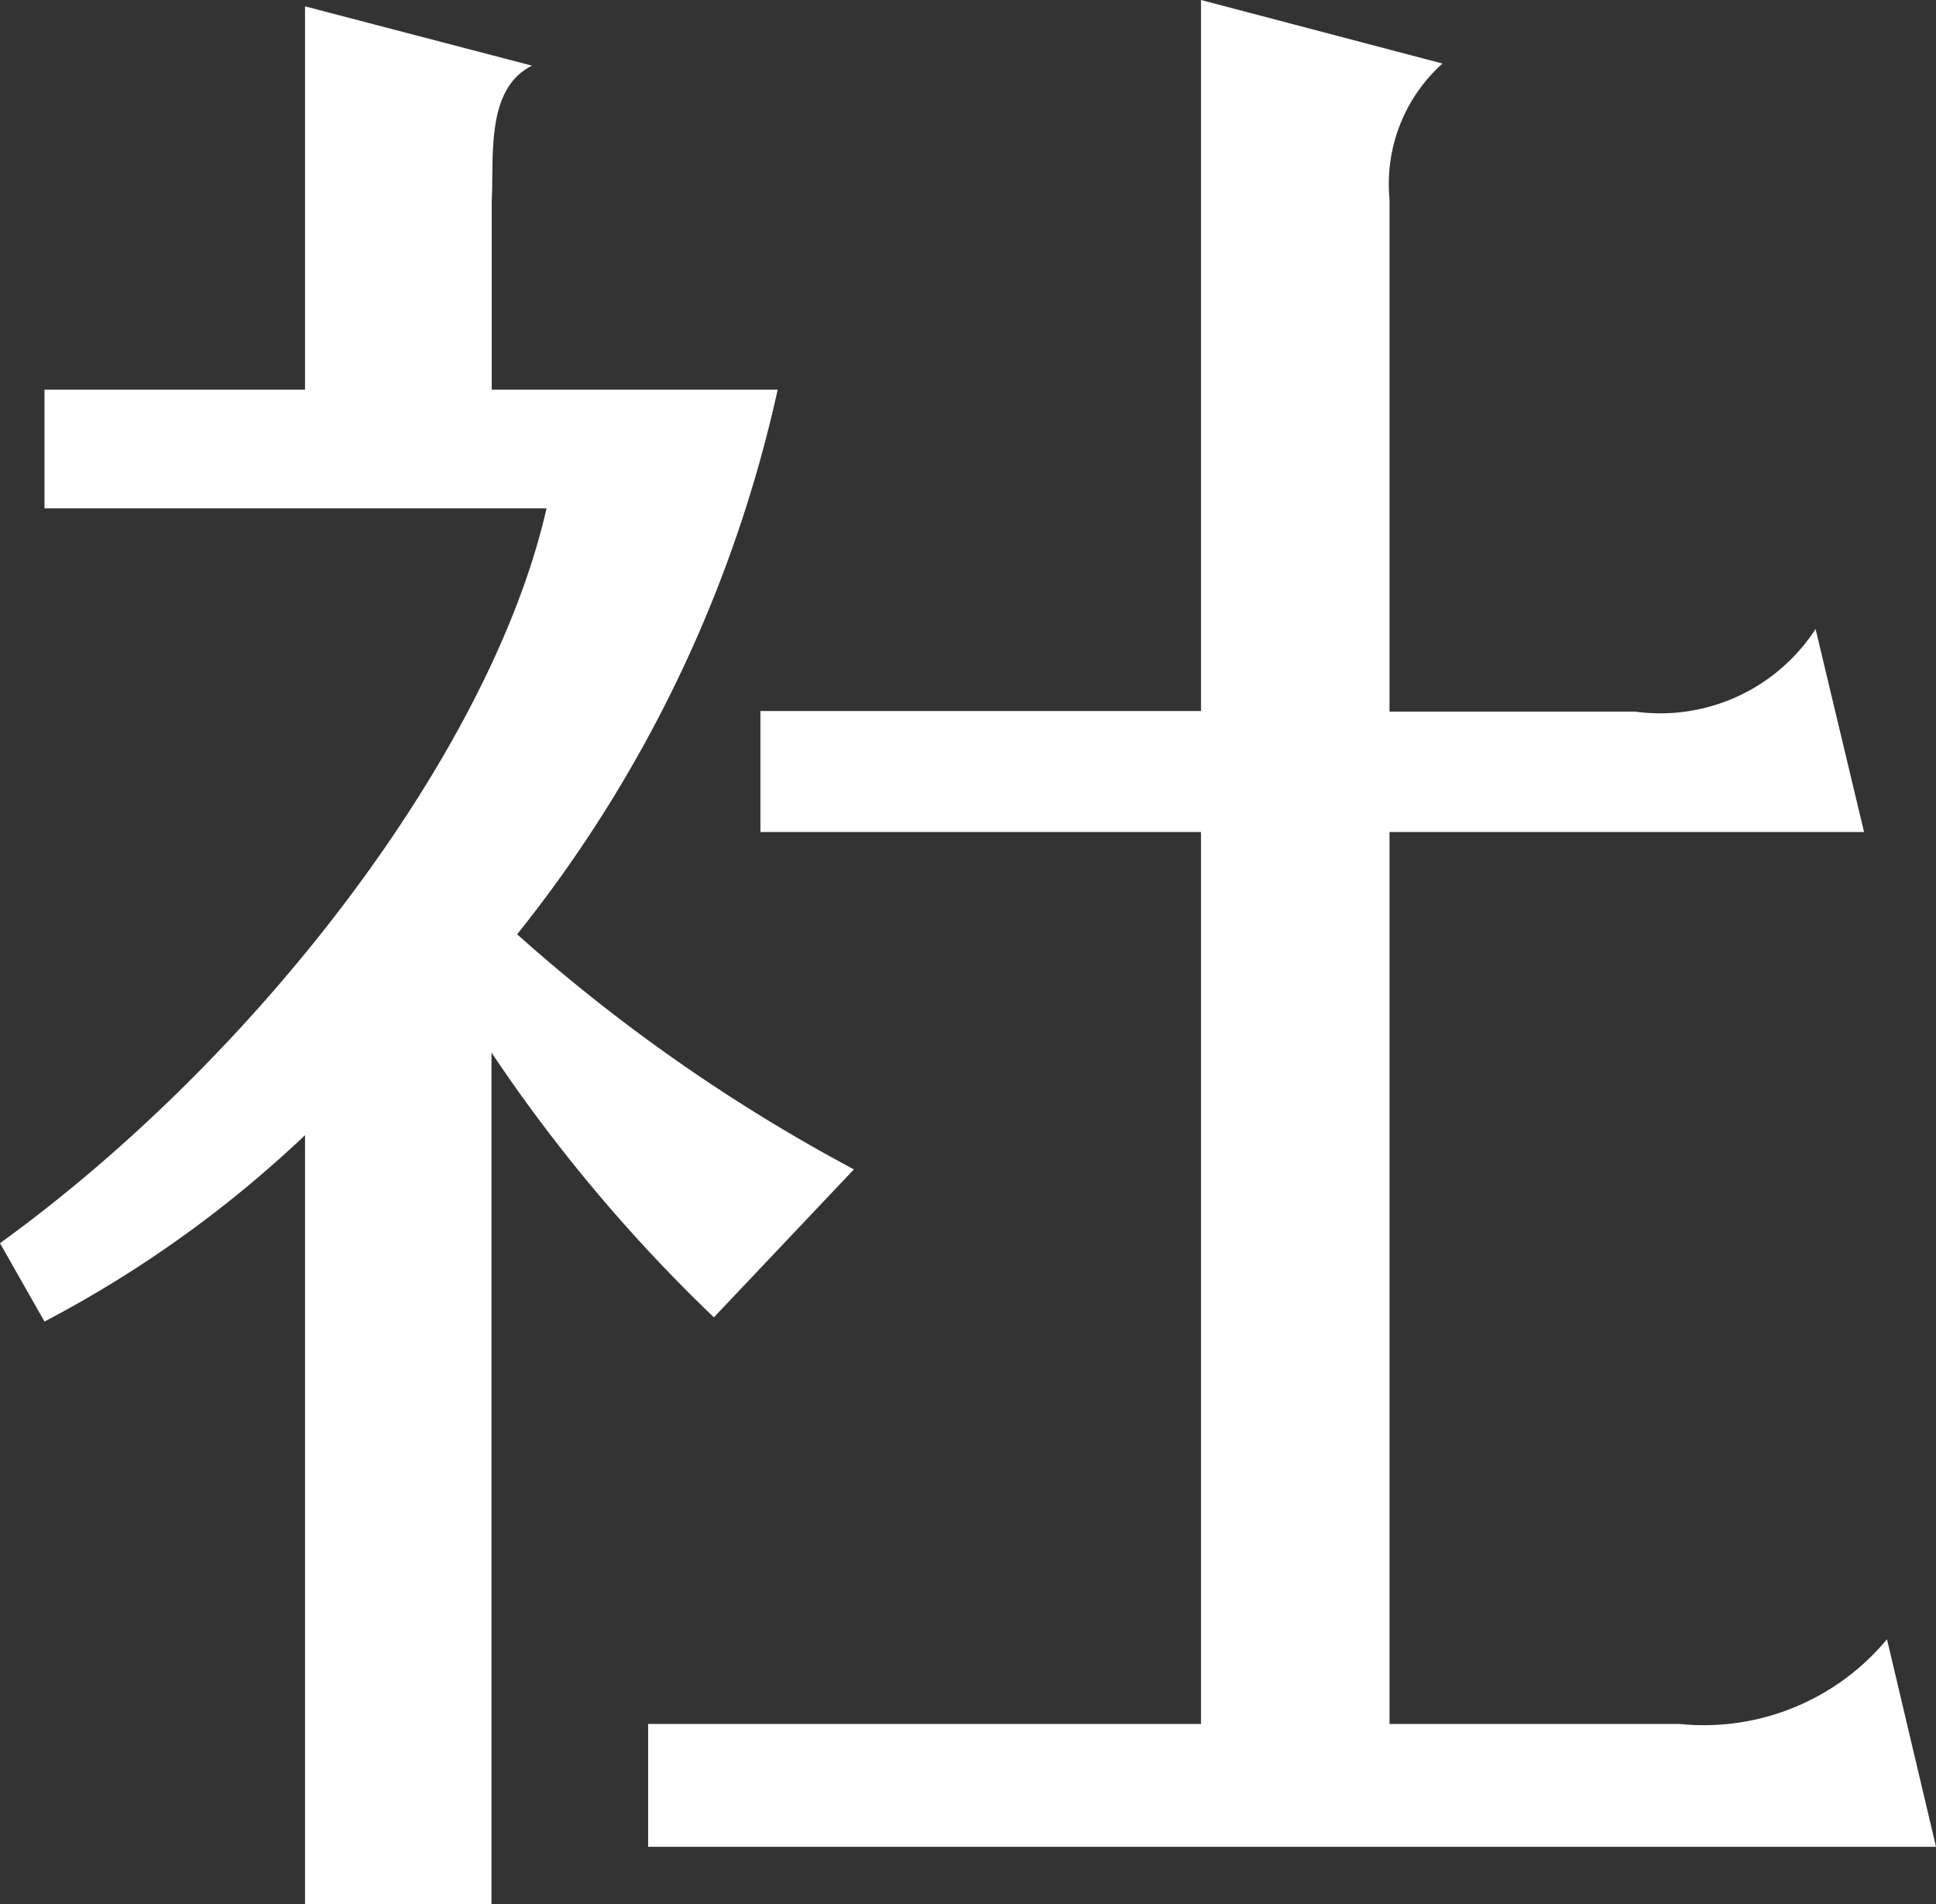
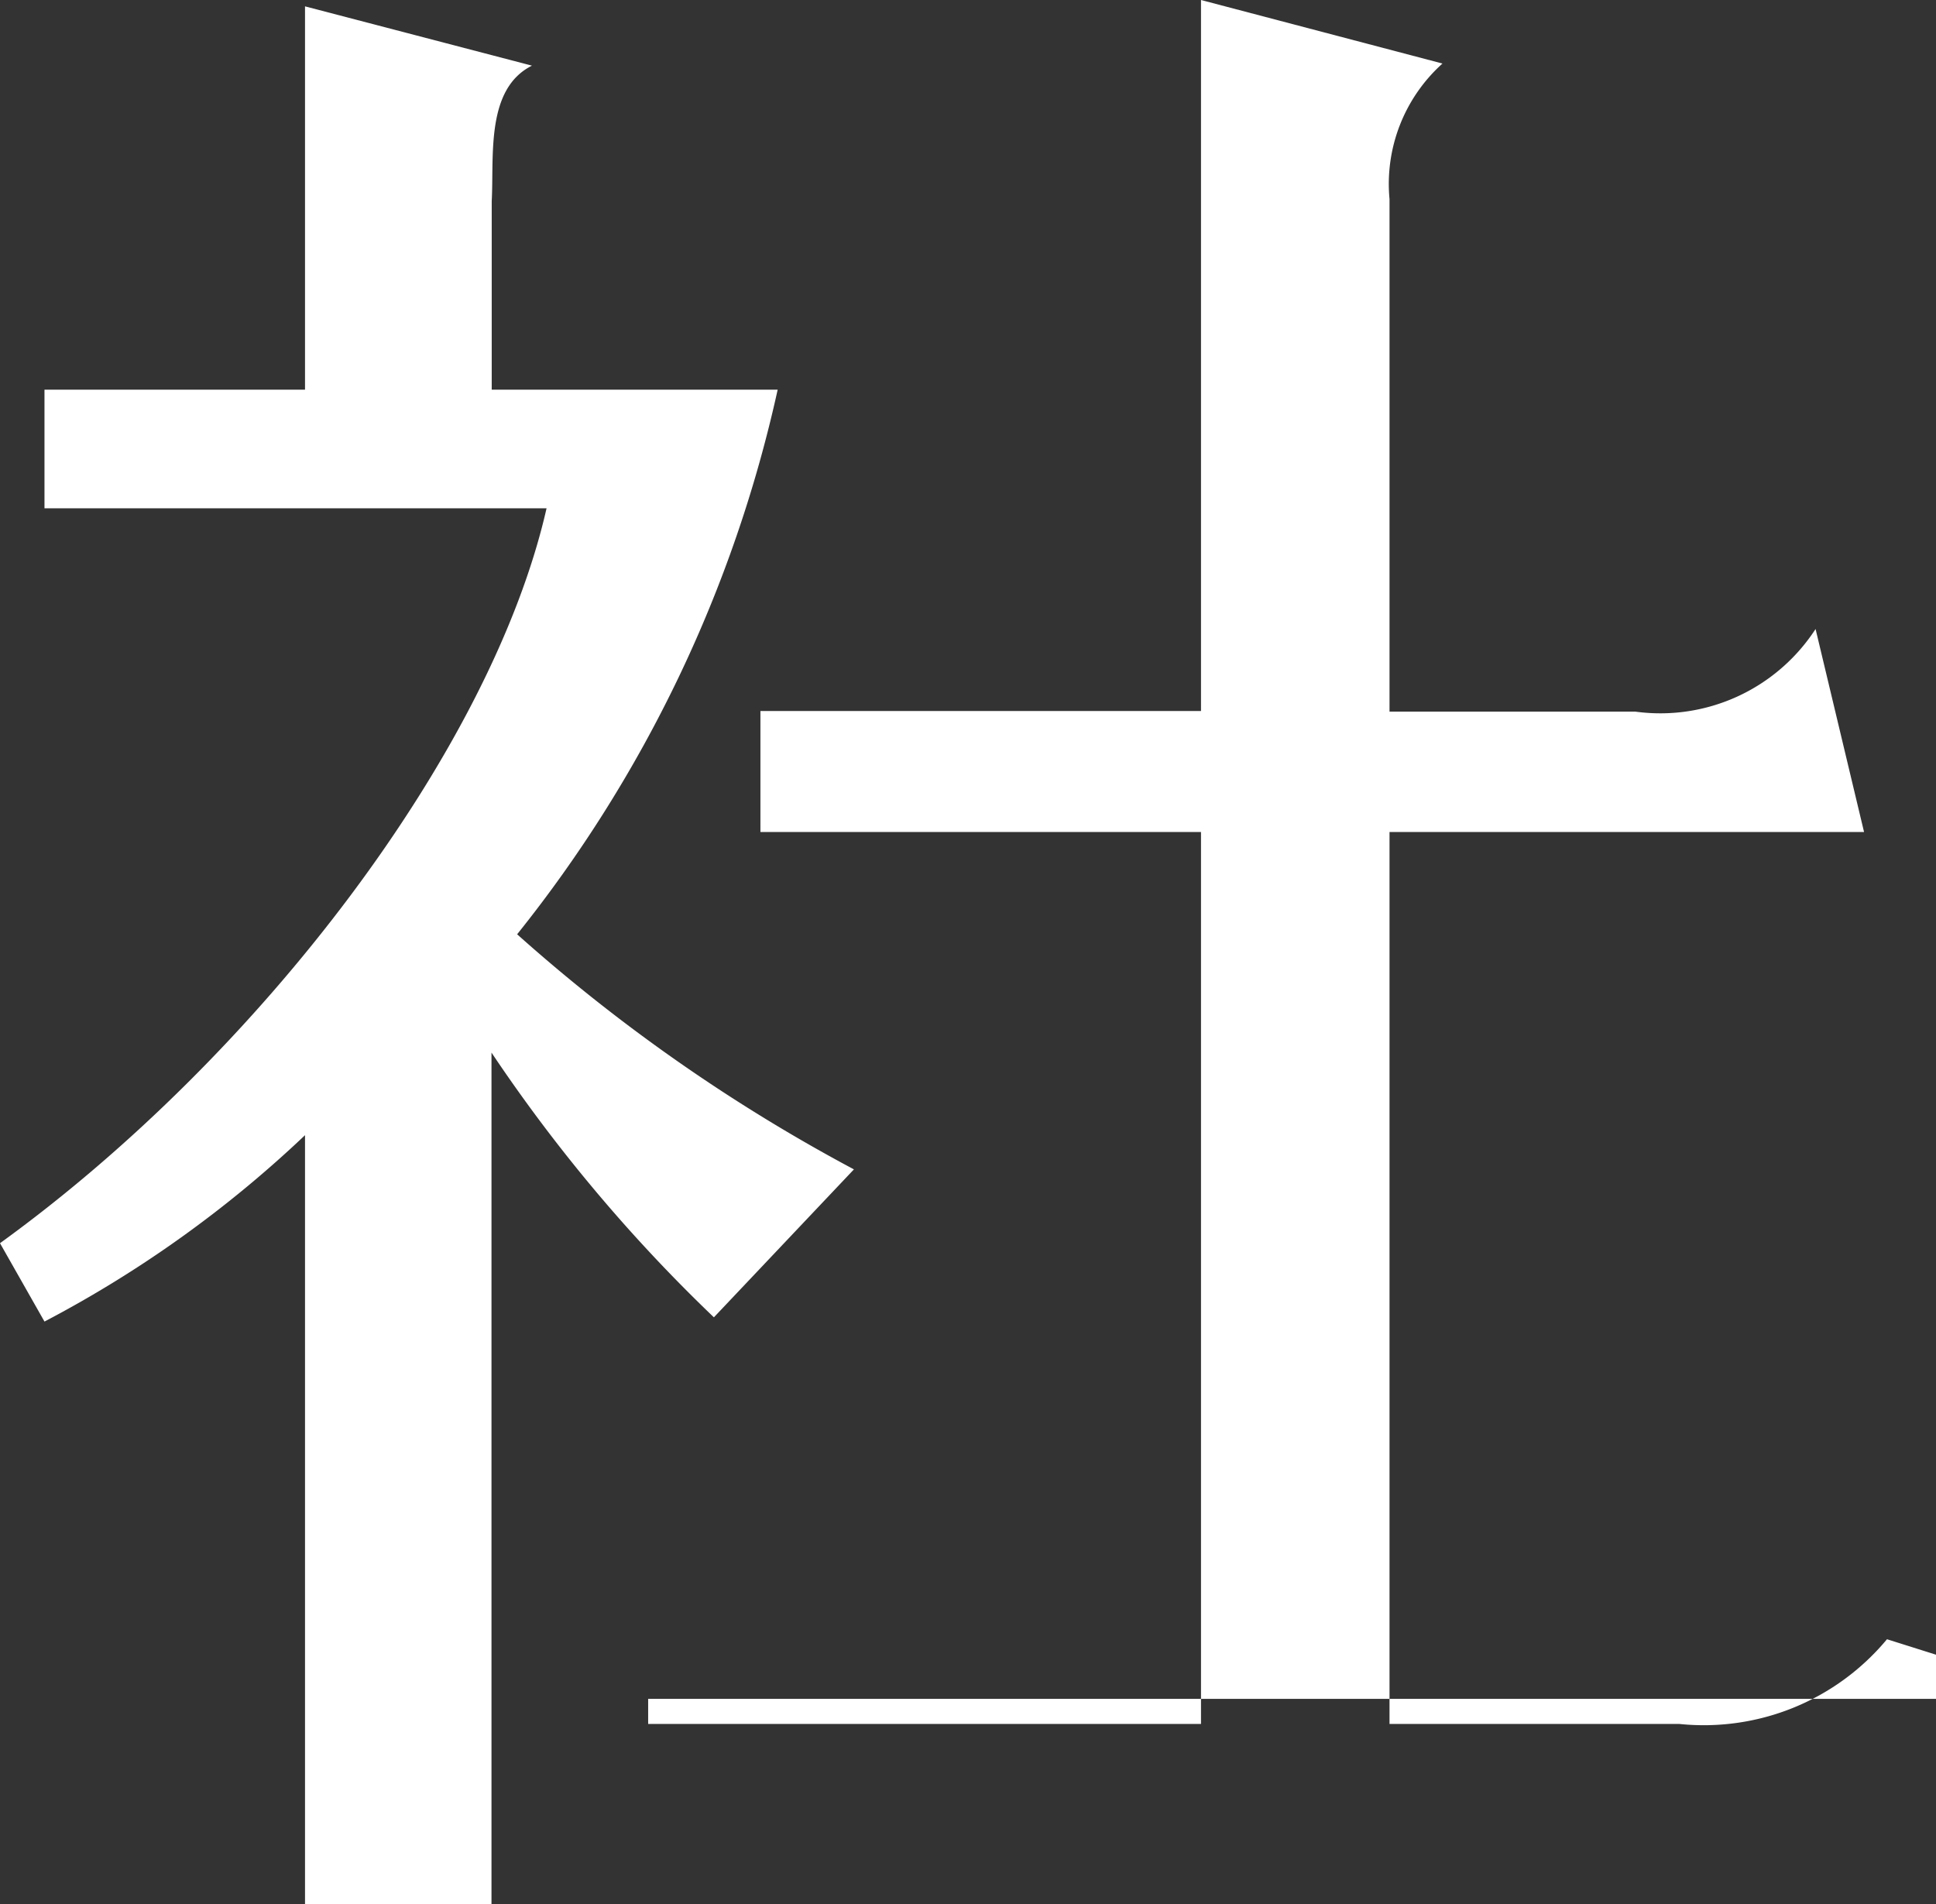
<svg xmlns="http://www.w3.org/2000/svg" id="レイヤー_2" data-name="レイヤー 2" viewBox="0 0 25.592 25.172">
  <rect x="0" y="0" width="25.592" height="25.172" fill="#333333" stroke="none" />
  <defs>
    <style>.cls-1{fill:#fff;}</style>
  </defs>
  <title>mv-txt-2-2</title>
-   <path class="cls-1" d="M9.437,17.416a21.024,21.024,0,0,1-2.94-3.5V25.172H4.032V15.008A15.36,15.36,0,0,1,.588,17.472L0,16.436C3.444,13.944,6.5,9.912,7.225,6.72H.588V5.152H4.032V.084l3,.784c-.616.308-.5,1.2-.532,1.792V5.152h3.78a17.553,17.553,0,0,1-3.444,7.2,22.709,22.709,0,0,0,4.452,3.108Zm16.155,7H8.568V22.792h7.308V11H10.052v-1.6h5.824V0l3.192.84a2.14,2.14,0,0,0-.7,1.792V9.408h3.248A2.446,2.446,0,0,0,24,8.316L24.641,11H18.368V22.792H22.2a3.148,3.148,0,0,0,2.744-1.12Z" />
+   <path class="cls-1" d="M9.437,17.416a21.024,21.024,0,0,1-2.94-3.5V25.172H4.032V15.008A15.36,15.36,0,0,1,.588,17.472L0,16.436C3.444,13.944,6.5,9.912,7.225,6.72H.588V5.152H4.032V.084l3,.784c-.616.308-.5,1.2-.532,1.792V5.152h3.78a17.553,17.553,0,0,1-3.444,7.2,22.709,22.709,0,0,0,4.452,3.108m16.155,7H8.568V22.792h7.308V11H10.052v-1.6h5.824V0l3.192.84a2.14,2.14,0,0,0-.7,1.792V9.408h3.248A2.446,2.446,0,0,0,24,8.316L24.641,11H18.368V22.792H22.2a3.148,3.148,0,0,0,2.744-1.12Z" />
</svg>